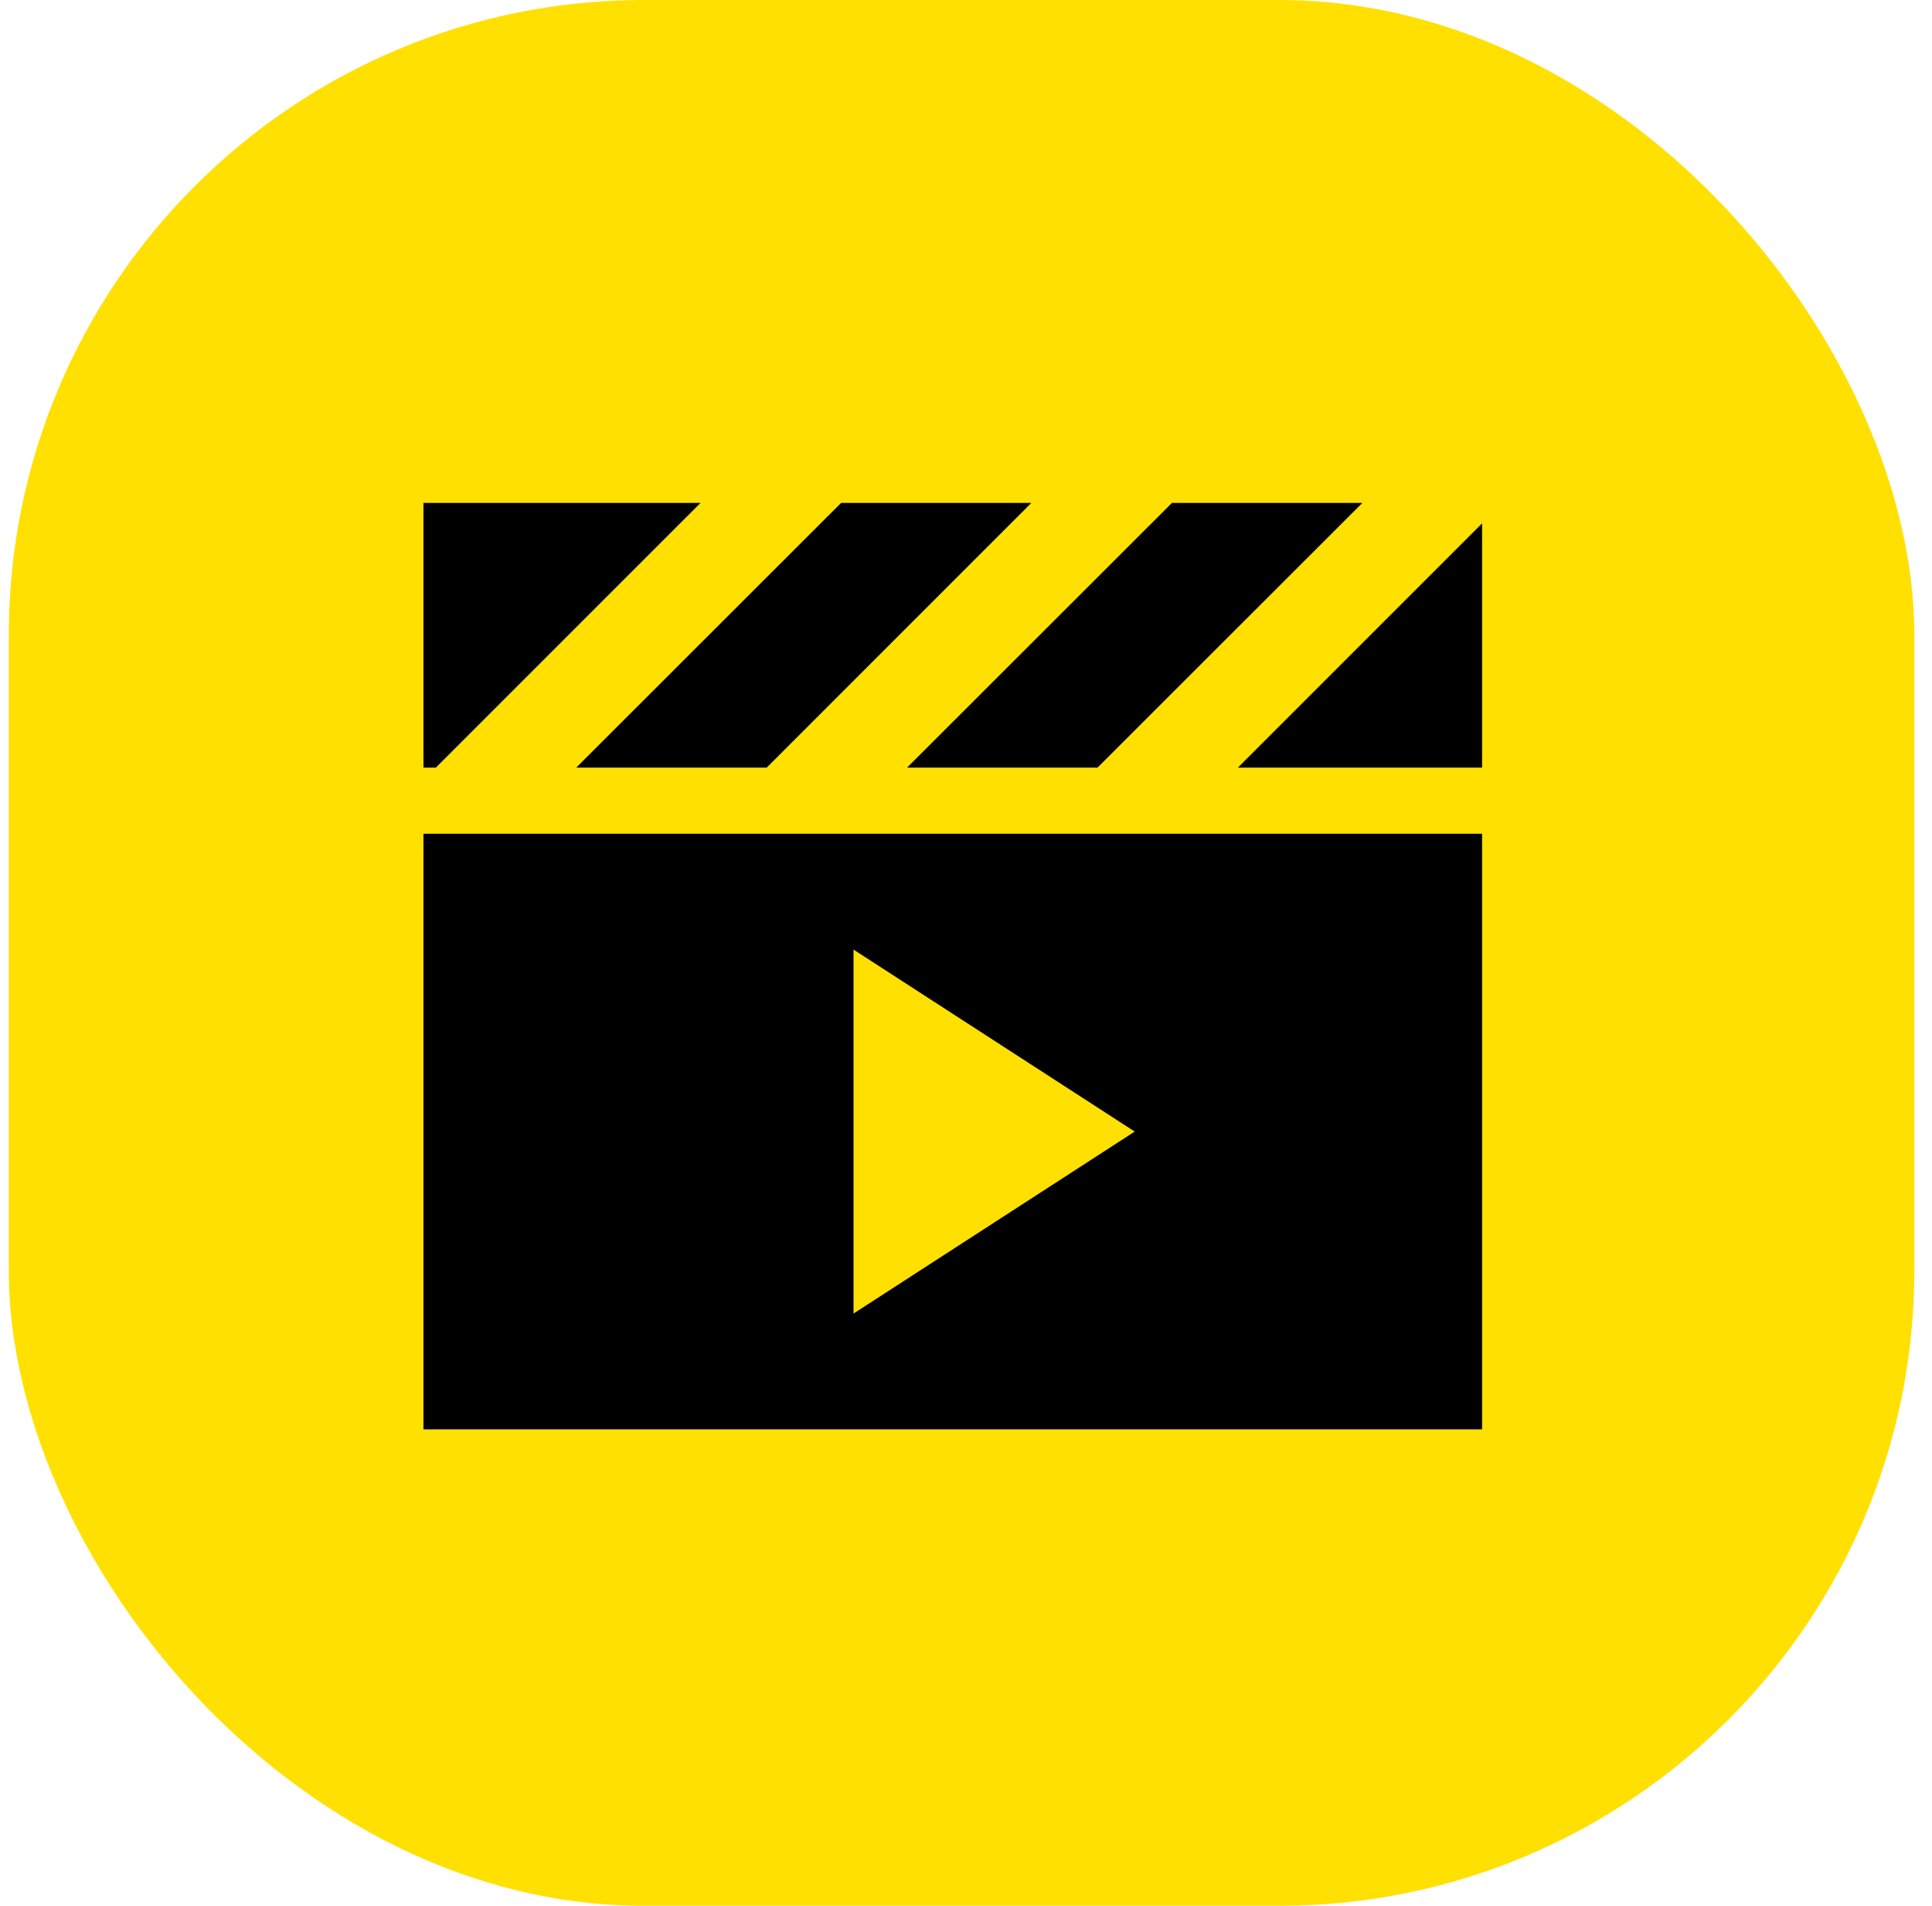
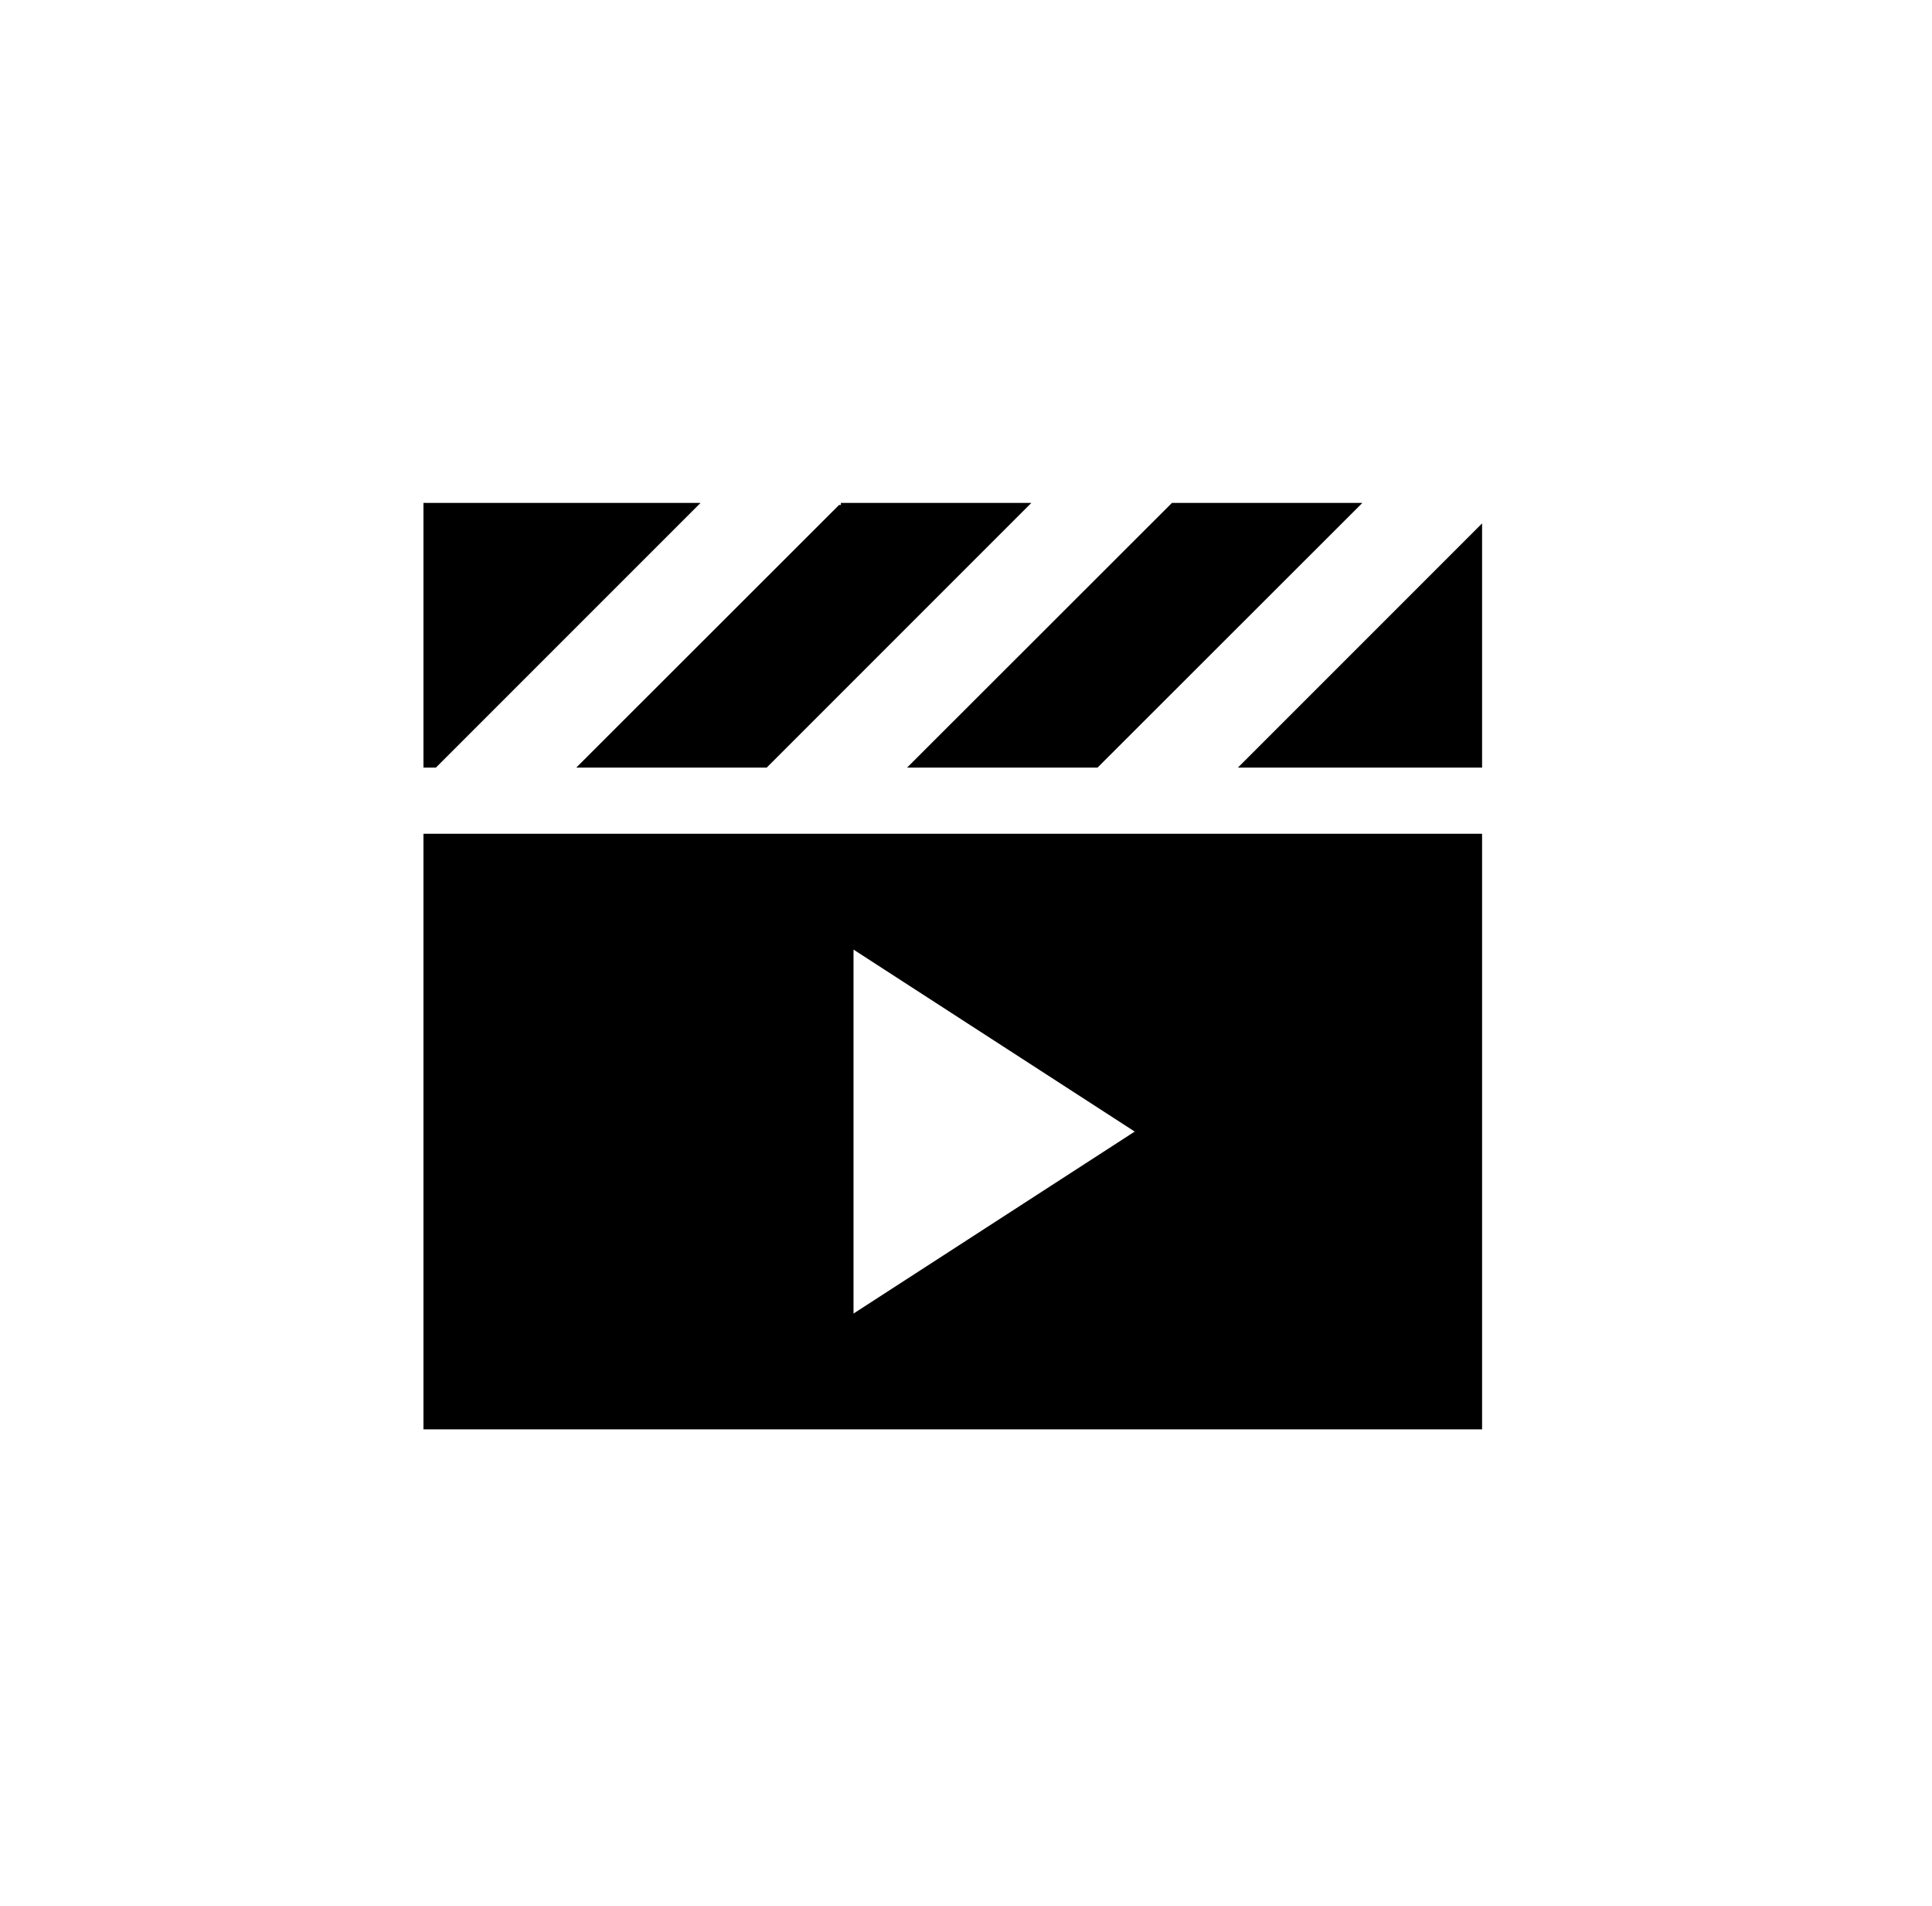
<svg xmlns="http://www.w3.org/2000/svg" width="73" height="72" viewBox="0 0 73 72" fill="none">
-   <rect x="0.332" width="72" height="72" rx="24" fill="#FFE000" />
-   <path d="M51.477 19L41.547 28.922L41.469 29H34.273L44.203 19.078L44.281 19H51.477ZM46.773 29L56 19.773V29H46.773ZM31.773 19H38.969L29.047 28.922L28.969 29H21.773L31.703 19.078L31.781 19H31.773ZM26.469 19L16.547 28.922L16.469 29H16V19H26.477H26.469ZM16 31.5H56V54H16V31.5ZM42.875 42.75L32.25 35.875V49.625L42.875 42.75Z" fill="black" />
+   <path d="M51.477 19L41.547 28.922L41.469 29H34.273L44.203 19.078L44.281 19H51.477ZM46.773 29L56 19.773V29H46.773ZM31.773 19H38.969L29.047 28.922L28.969 29H21.773L31.703 19.078H31.773ZM26.469 19L16.547 28.922L16.469 29H16V19H26.477H26.469ZM16 31.5H56V54H16V31.5ZM42.875 42.75L32.25 35.875V49.625L42.875 42.75Z" fill="black" />
</svg>